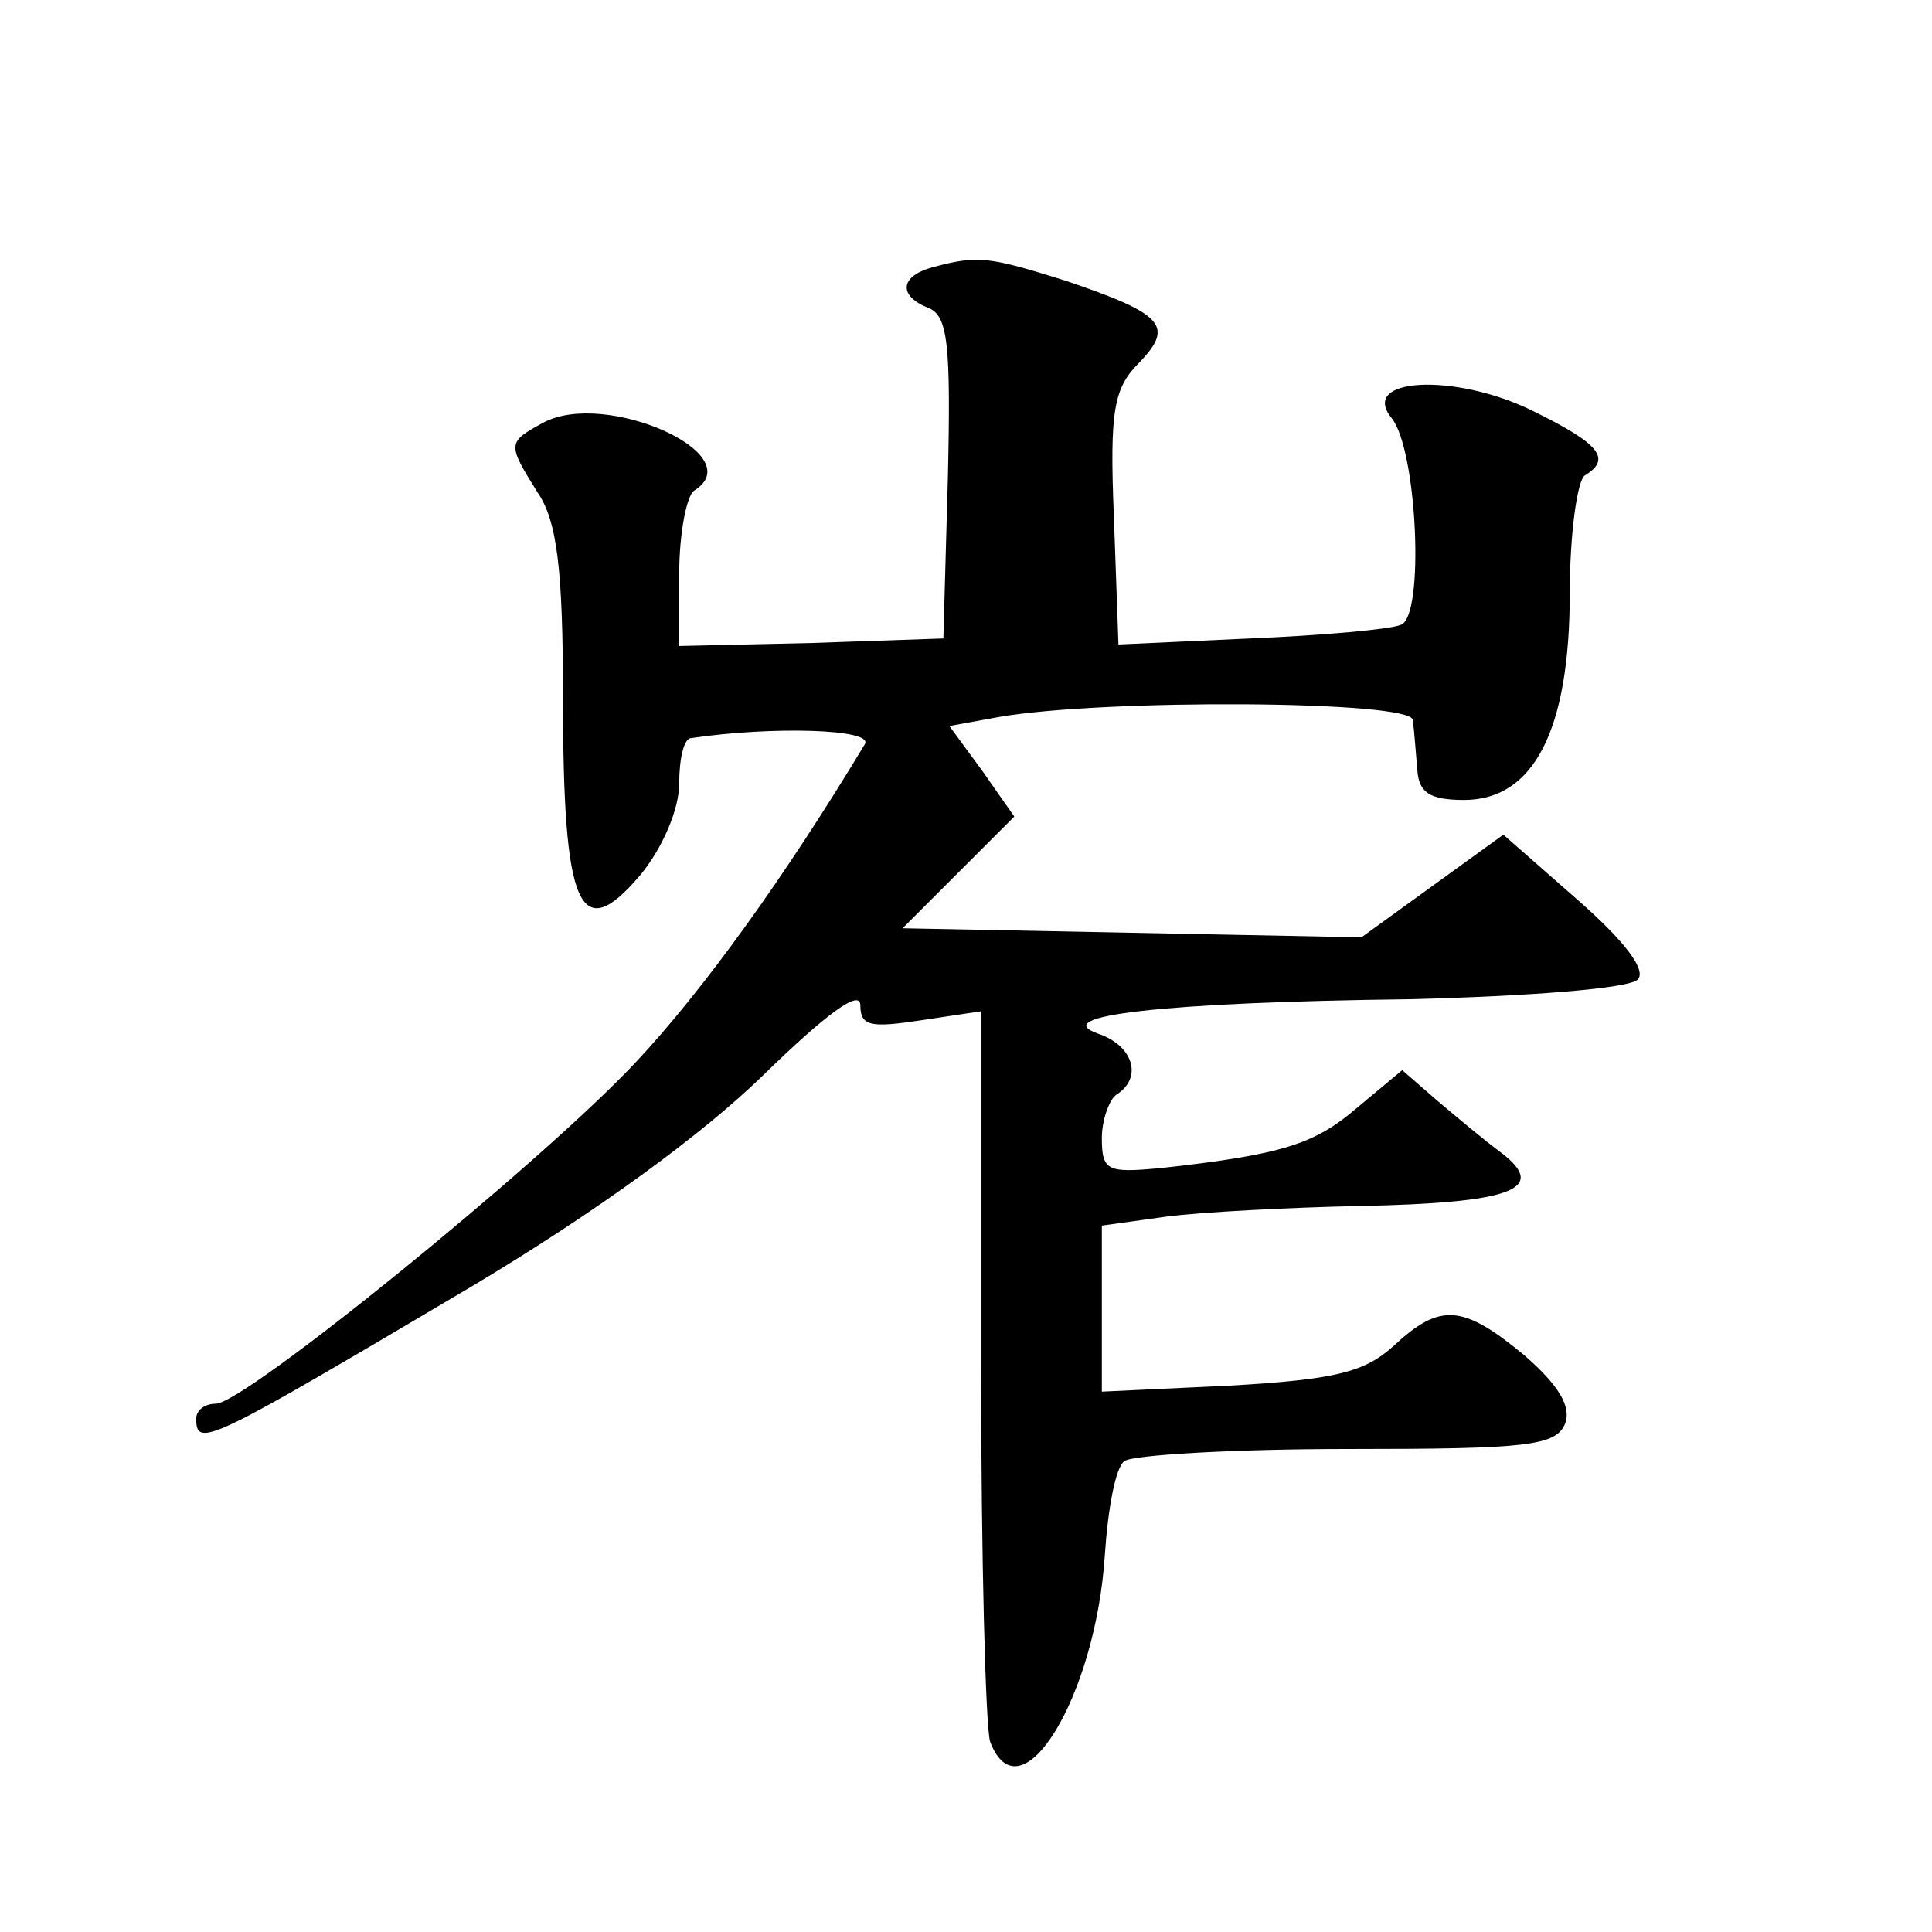
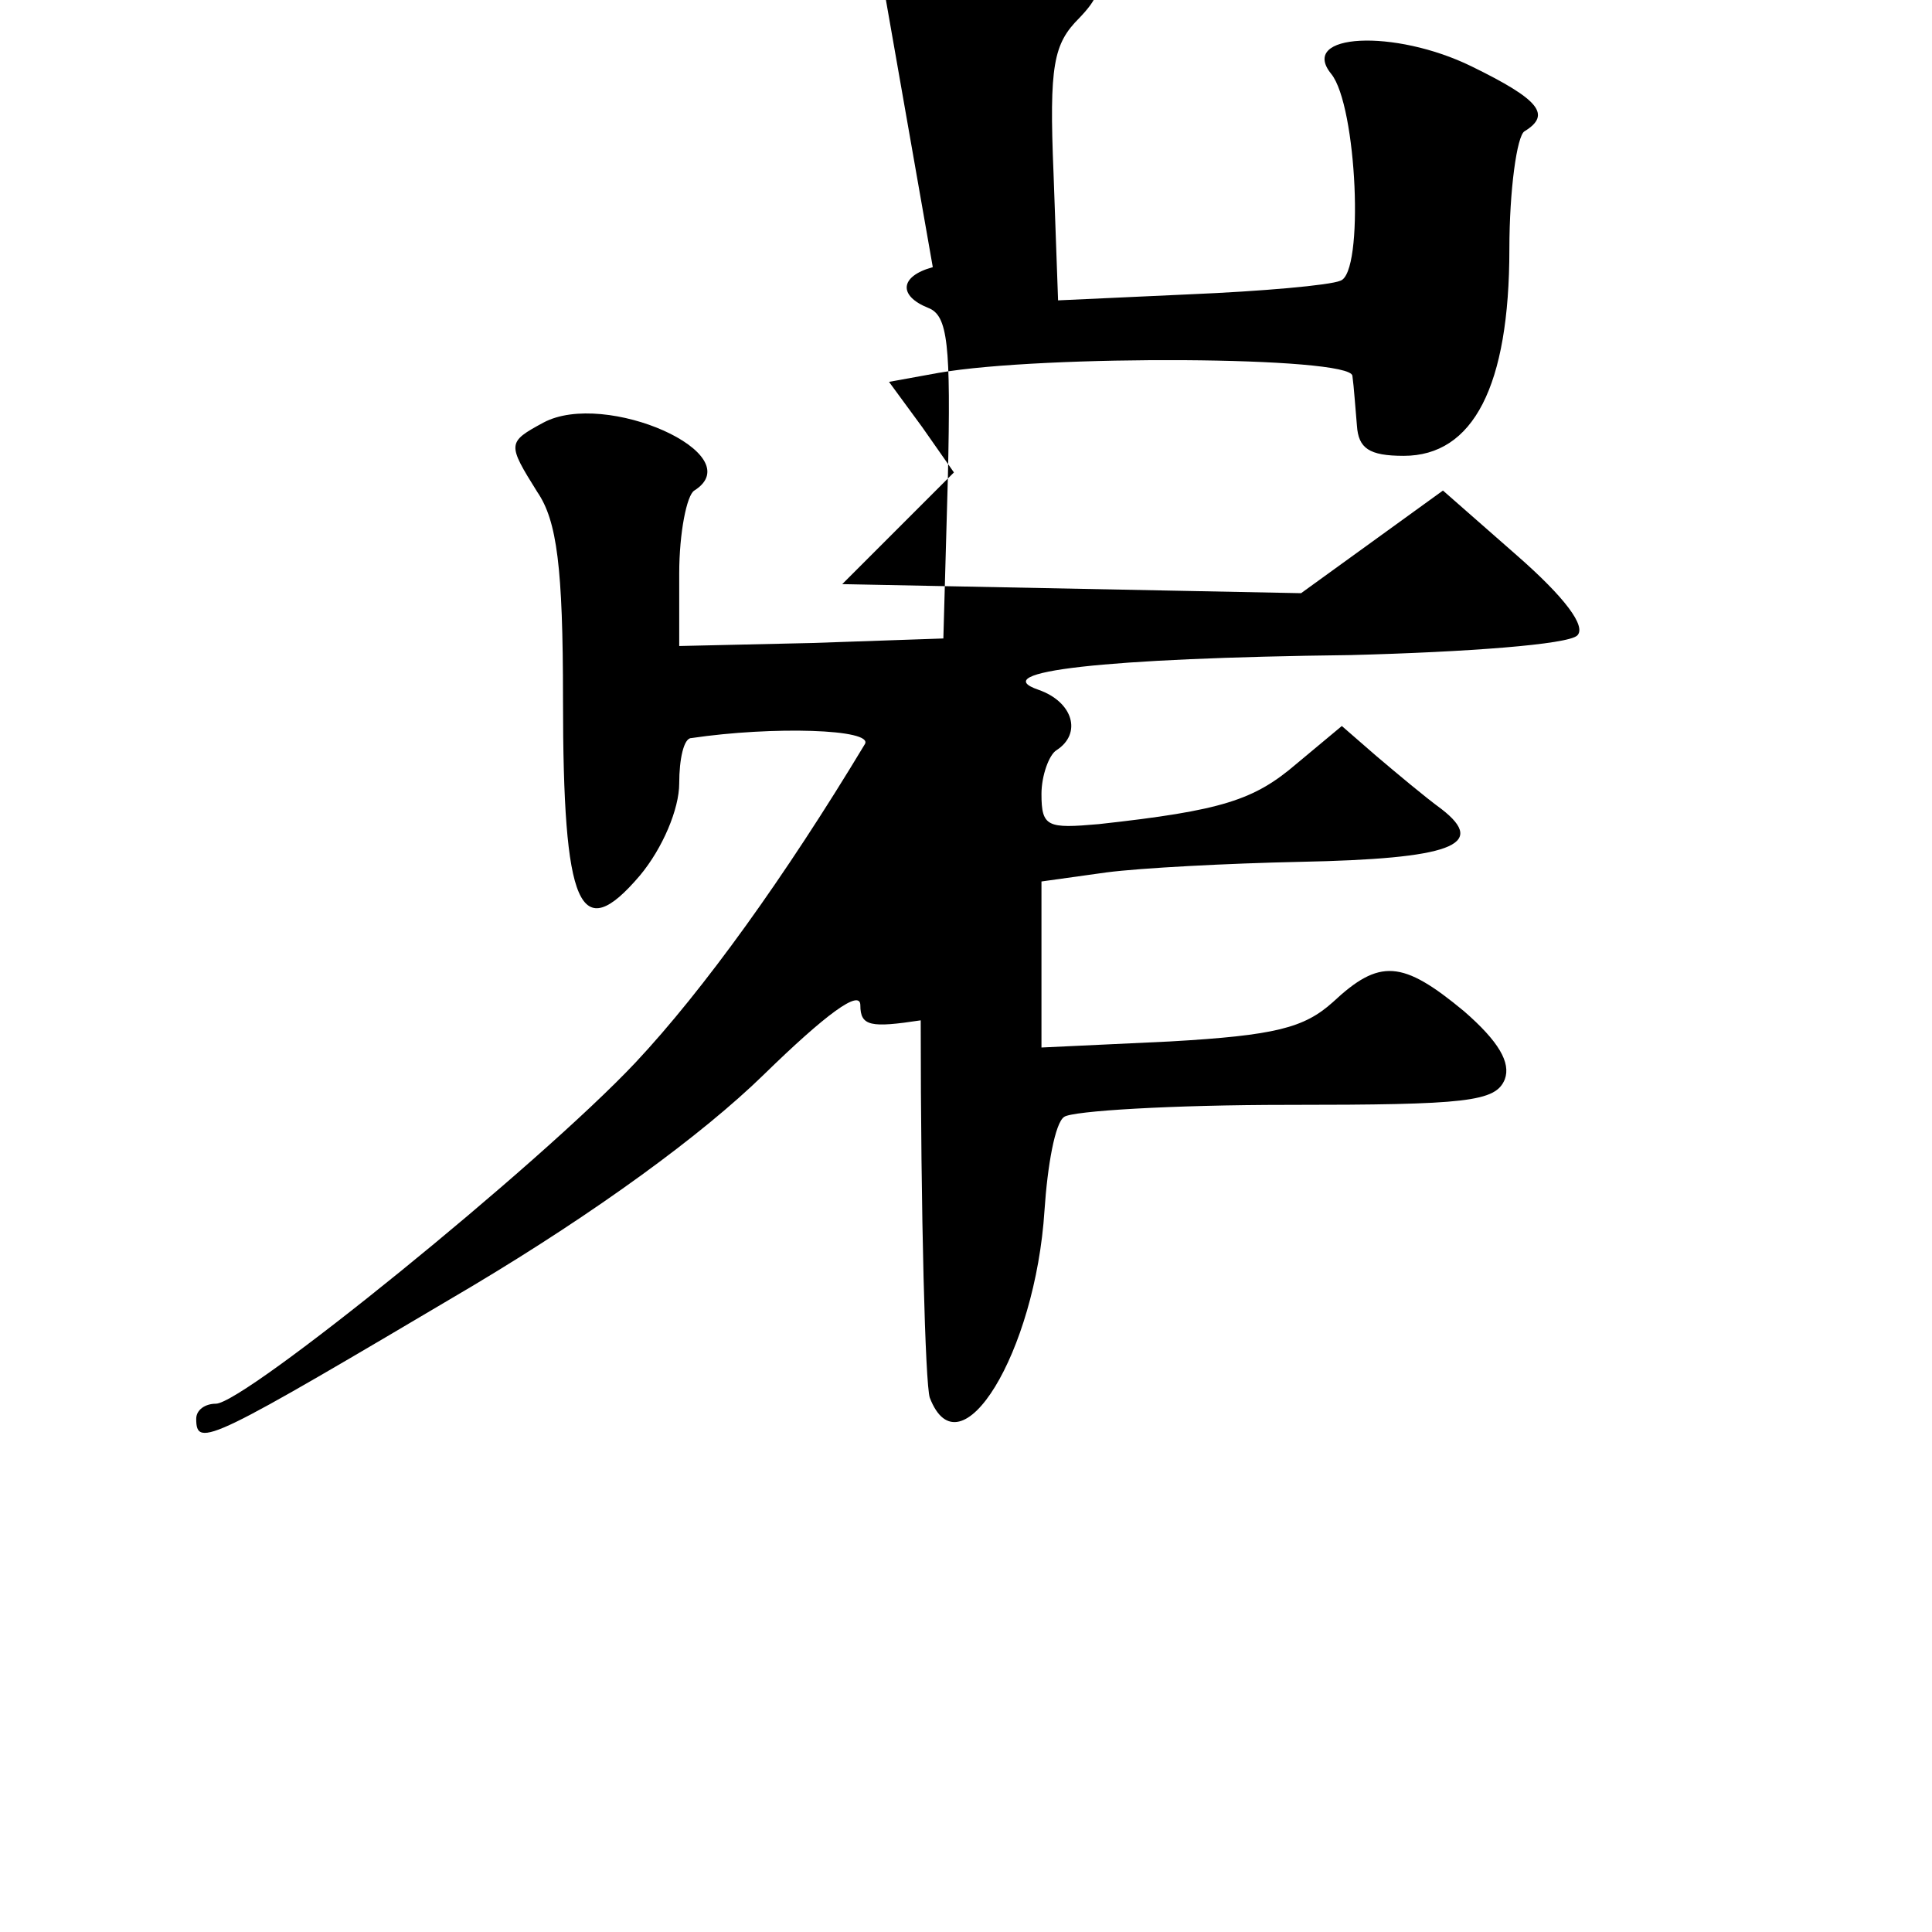
<svg xmlns="http://www.w3.org/2000/svg" version="1.0" width="128pt" height="128pt" viewBox="0 0 128 128" preserveAspectRatio="xMidYMid meet">
  <g transform="translate(0,128) scale(0.1,-0.1)" fill="#0" stroke="none">
-     <path d="M618 1103 c-22 -6 -23 -19 -3 -27 13 -5 15 -24 13 -112 l-3 -107 -87 -3 -88 -2 0 48 c0 27 5 52 10 55 38 24 -59 67 -100 45 -24 -13 -24 -14 -4 -46 13 -19 17 -50 17 -137 0 -139 11 -164 51 -117 15 18 26 44 26 61 0 16 3 30 8 30 54 8 121 6 115 -4 -53 -88 -107 -163 -152 -211 -64 -68 -259 -226 -278 -226 -7 0 -13 -4 -13 -10 0 -20 9 -15 183 88 82 49 152 100 193 140 41 40 64 57 64 46 0 -14 7 -15 40 -10 l40 6 0 -234 c0 -129 3 -241 6 -250 20 -52 70 30 76 124 2 30 7 58 13 62 5 4 72 8 148 8 119 0 138 2 144 17 4 11 -4 25 -27 45 -41 34 -56 35 -87 6 -19 -17 -38 -22 -108 -26 l-85 -4 0 55 0 55 43 6 c23 3 81 6 128 7 100 2 125 11 94 35 -11 8 -30 24 -43 35 l-23 20 -30 -25 c-28 -24 -49 -31 -131 -40 -34 -3 -38 -2 -38 20 0 12 5 26 10 29 17 11 11 32 -12 40 -35 12 42 21 207 23 77 2 144 7 150 13 6 6 -8 25 -40 53 l-49 43 -47 -34 -47 -34 -152 3 -152 3 37 37 37 37 -21 30 -22 30 33 6 c69 12 273 11 274 -2 1 -7 2 -22 3 -33 1 -15 8 -20 31 -20 46 0 70 46 70 137 0 39 5 75 10 78 18 11 10 21 -35 43 -51 25 -115 22 -93 -5 17 -21 22 -132 6 -137 -7 -3 -52 -7 -100 -9 l-87 -4 -3 84 c-3 72 0 86 17 103 23 24 16 32 -49 54 -51 16 -58 17 -88 9z" />
+     <path d="M618 1103 c-22 -6 -23 -19 -3 -27 13 -5 15 -24 13 -112 l-3 -107 -87 -3 -88 -2 0 48 c0 27 5 52 10 55 38 24 -59 67 -100 45 -24 -13 -24 -14 -4 -46 13 -19 17 -50 17 -137 0 -139 11 -164 51 -117 15 18 26 44 26 61 0 16 3 30 8 30 54 8 121 6 115 -4 -53 -88 -107 -163 -152 -211 -64 -68 -259 -226 -278 -226 -7 0 -13 -4 -13 -10 0 -20 9 -15 183 88 82 49 152 100 193 140 41 40 64 57 64 46 0 -14 7 -15 40 -10 c0 -129 3 -241 6 -250 20 -52 70 30 76 124 2 30 7 58 13 62 5 4 72 8 148 8 119 0 138 2 144 17 4 11 -4 25 -27 45 -41 34 -56 35 -87 6 -19 -17 -38 -22 -108 -26 l-85 -4 0 55 0 55 43 6 c23 3 81 6 128 7 100 2 125 11 94 35 -11 8 -30 24 -43 35 l-23 20 -30 -25 c-28 -24 -49 -31 -131 -40 -34 -3 -38 -2 -38 20 0 12 5 26 10 29 17 11 11 32 -12 40 -35 12 42 21 207 23 77 2 144 7 150 13 6 6 -8 25 -40 53 l-49 43 -47 -34 -47 -34 -152 3 -152 3 37 37 37 37 -21 30 -22 30 33 6 c69 12 273 11 274 -2 1 -7 2 -22 3 -33 1 -15 8 -20 31 -20 46 0 70 46 70 137 0 39 5 75 10 78 18 11 10 21 -35 43 -51 25 -115 22 -93 -5 17 -21 22 -132 6 -137 -7 -3 -52 -7 -100 -9 l-87 -4 -3 84 c-3 72 0 86 17 103 23 24 16 32 -49 54 -51 16 -58 17 -88 9z" />
  </g>
</svg>